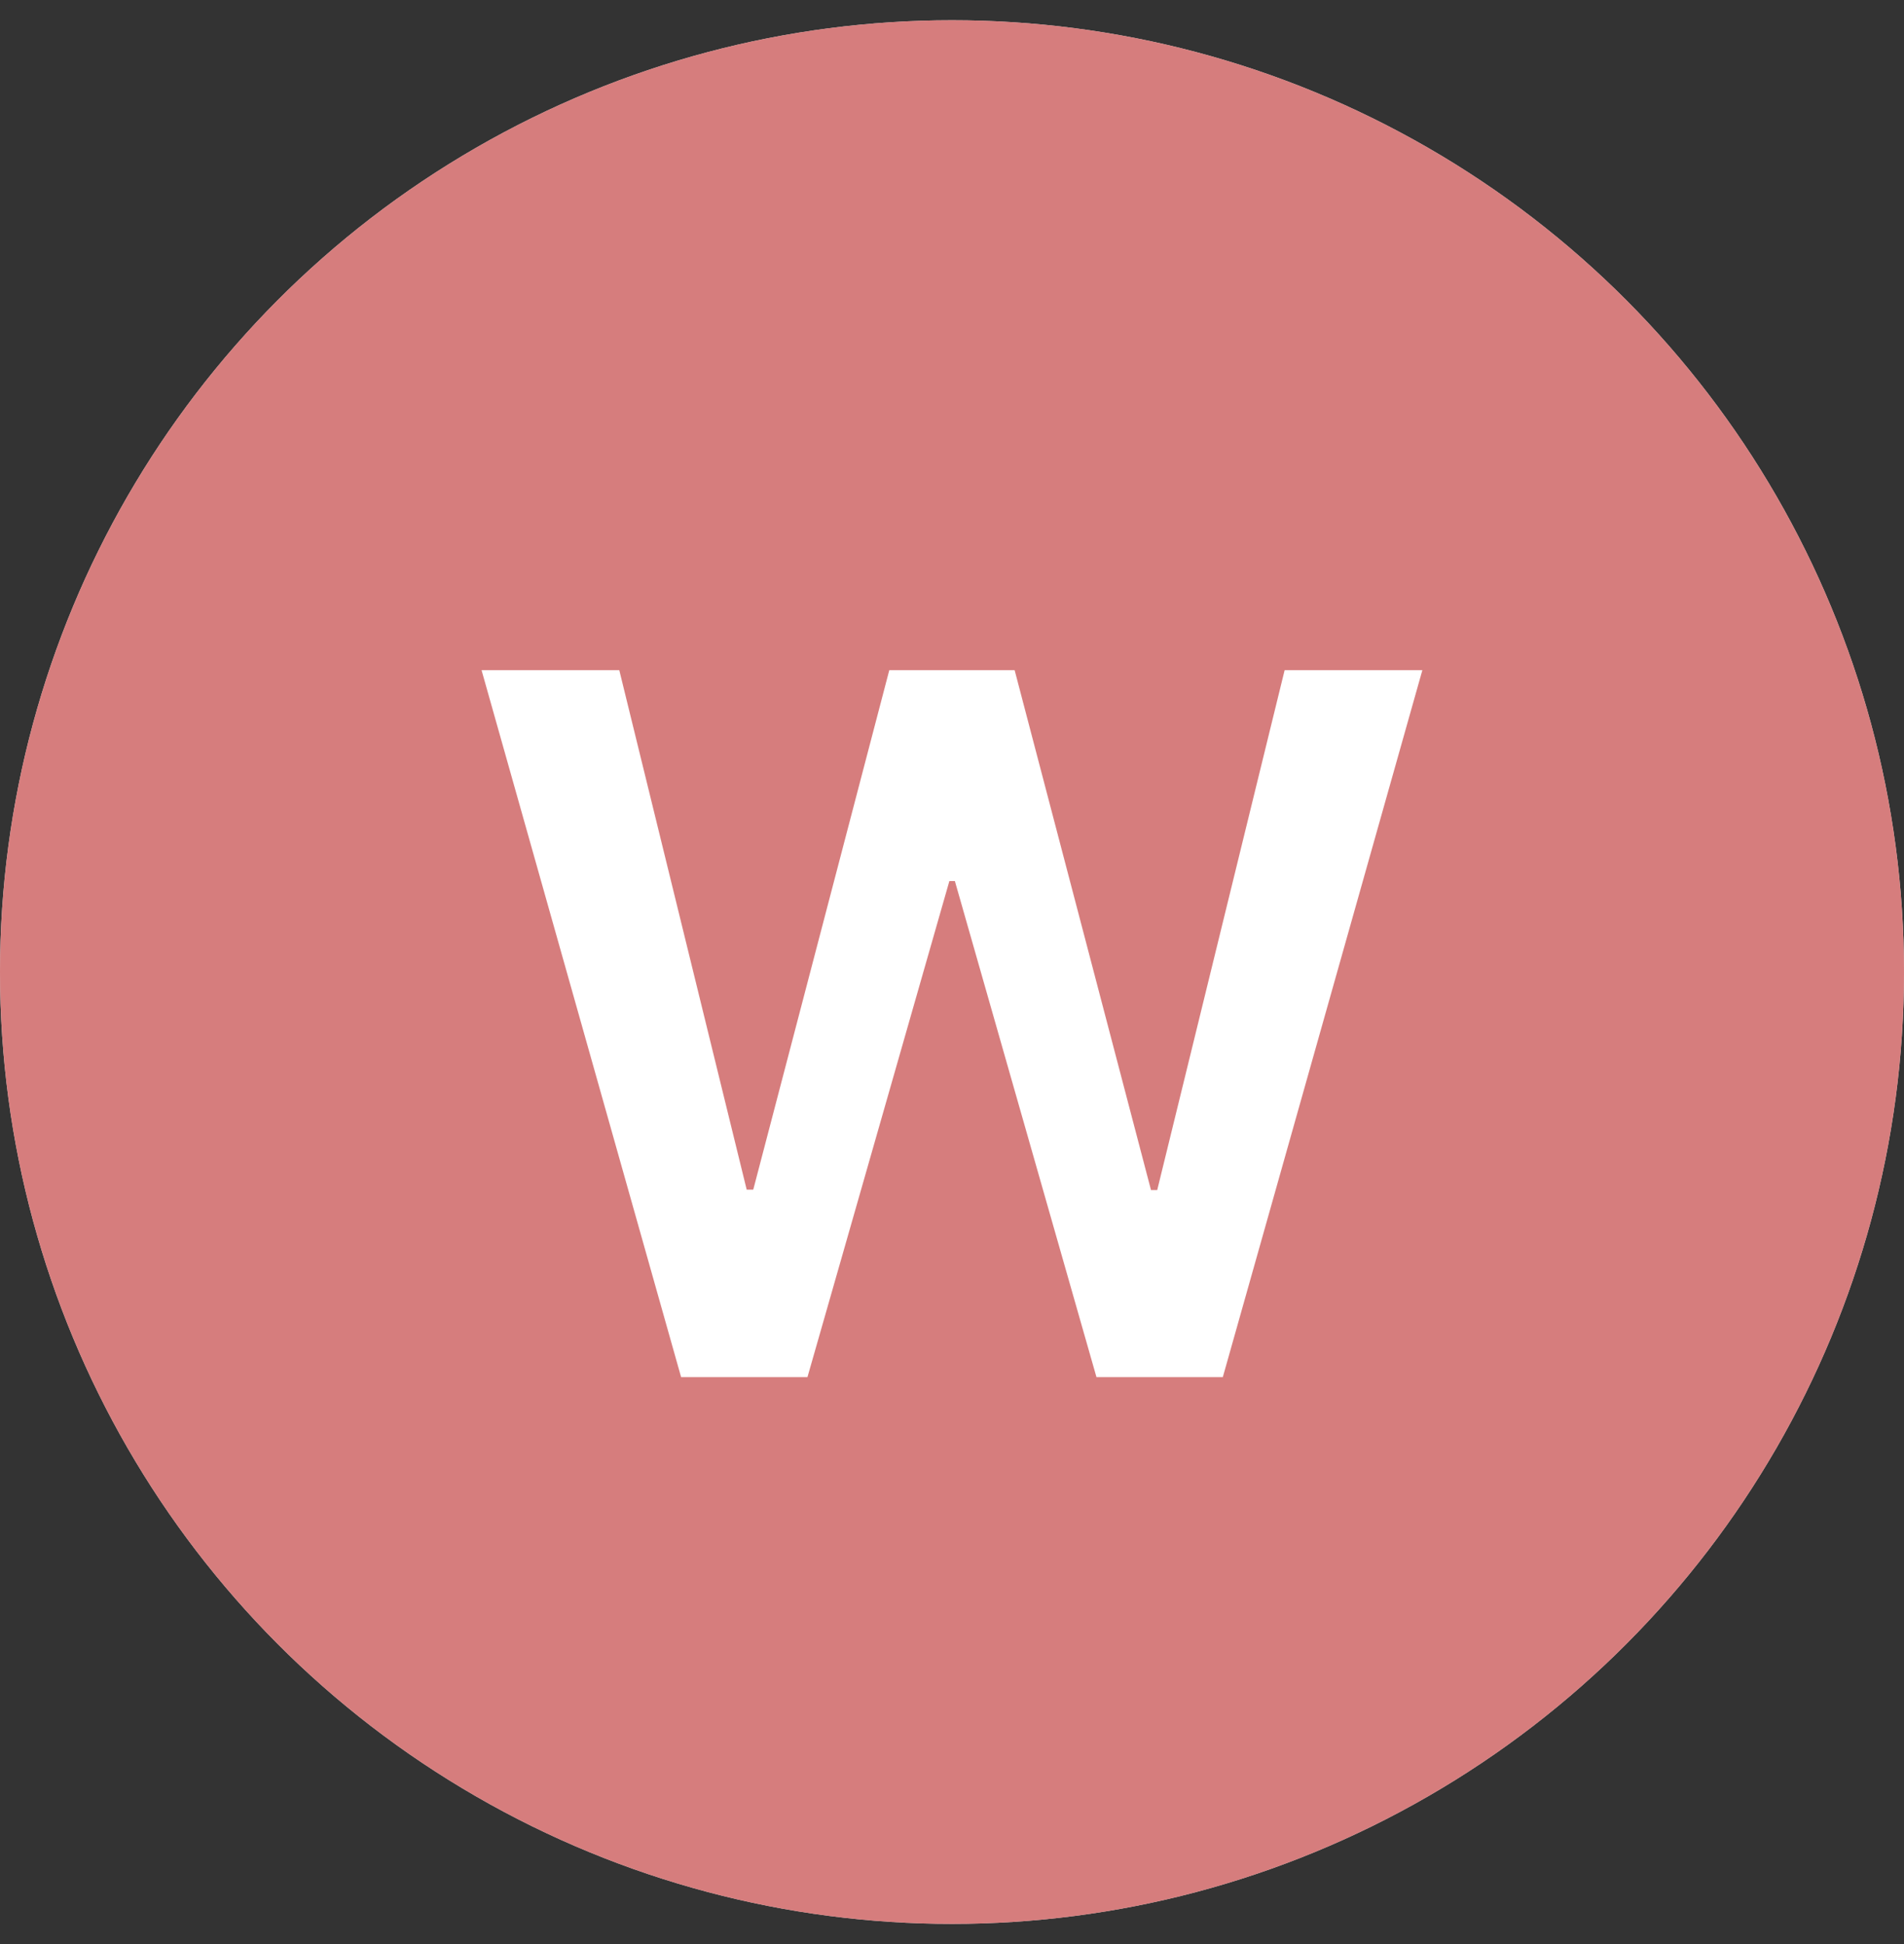
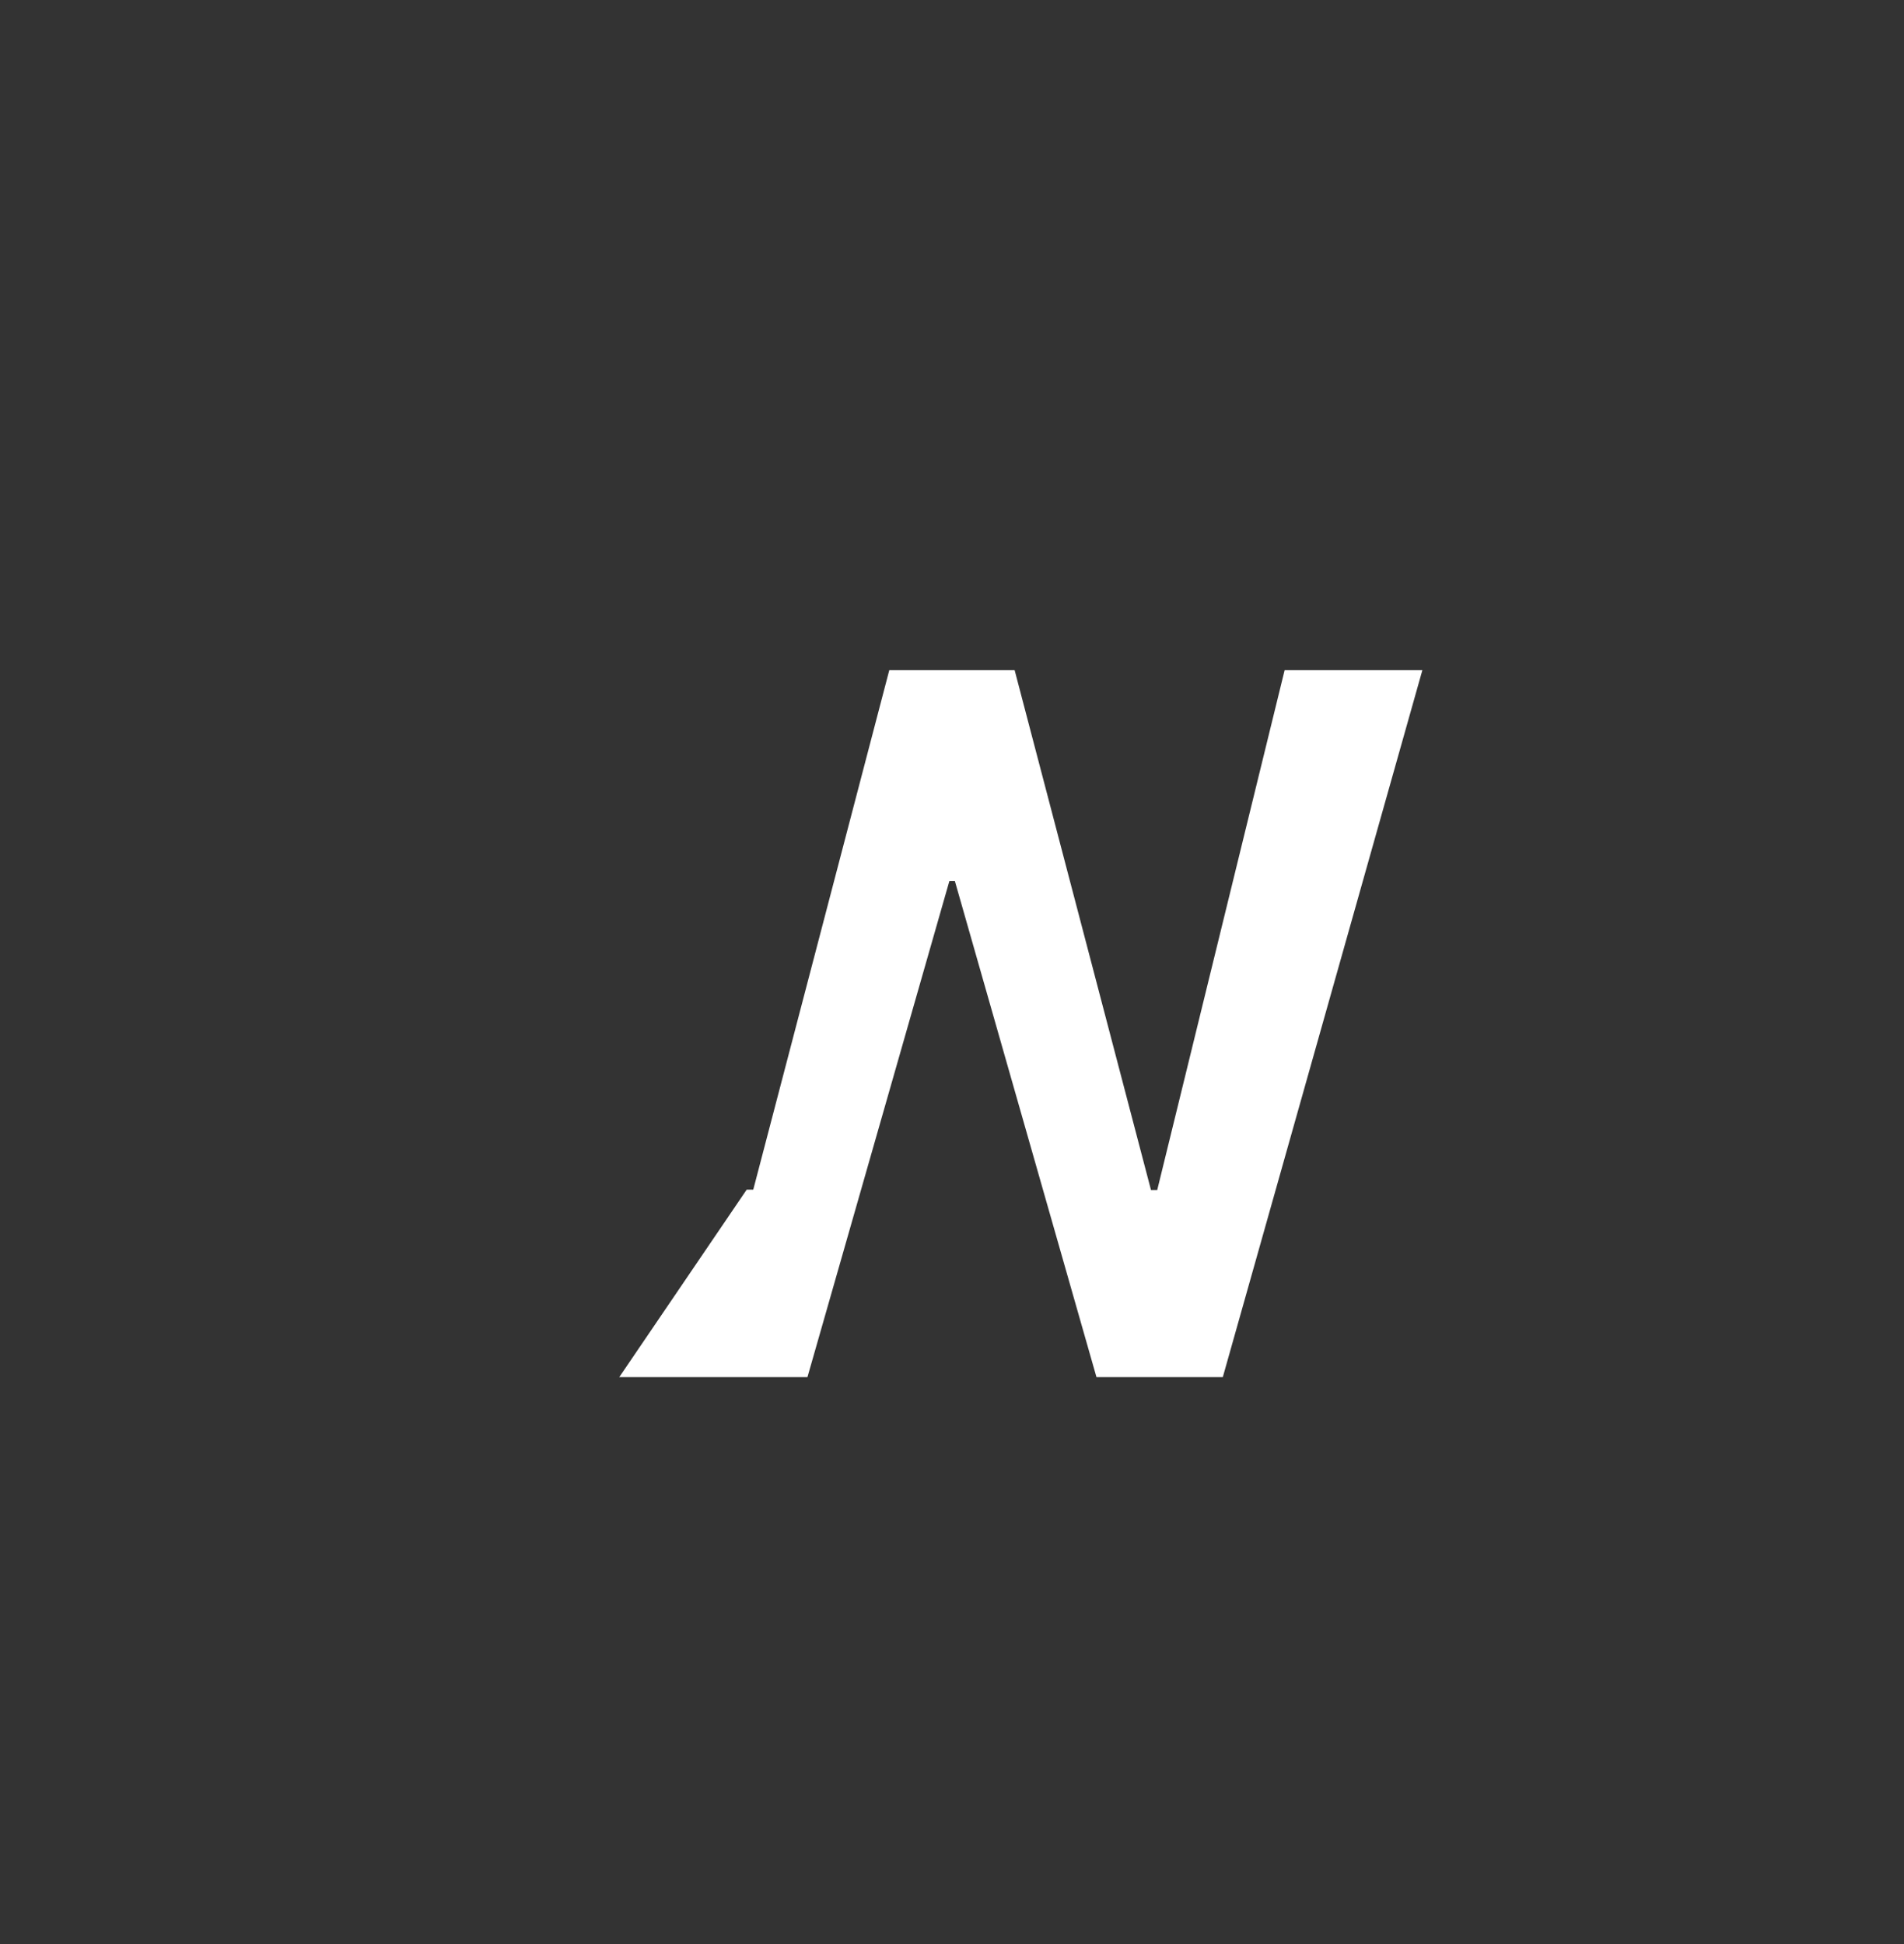
<svg xmlns="http://www.w3.org/2000/svg" width="47" height="48" viewBox="0 0 47 48" fill="none">
  <rect x="0" y="0" width="47" height="48" fill="#333333" stroke="none" />
-   <circle cx="23.5" cy="24" r="23.5" fill="#D9D9D9" />
-   <circle cx="23.5" cy="24" r="23.5" fill="#D67D7D" />
-   <path d="M16.813 34L11.887 16.546H15.287L18.432 29.372H18.594L21.952 16.546H25.046L28.412 29.381H28.566L31.711 16.546H35.111L30.185 34H27.066L23.571 21.753H23.435L19.932 34H16.813Z" fill="white" />
+   <path d="M16.813 34H15.287L18.432 29.372H18.594L21.952 16.546H25.046L28.412 29.381H28.566L31.711 16.546H35.111L30.185 34H27.066L23.571 21.753H23.435L19.932 34H16.813Z" fill="white" />
</svg>